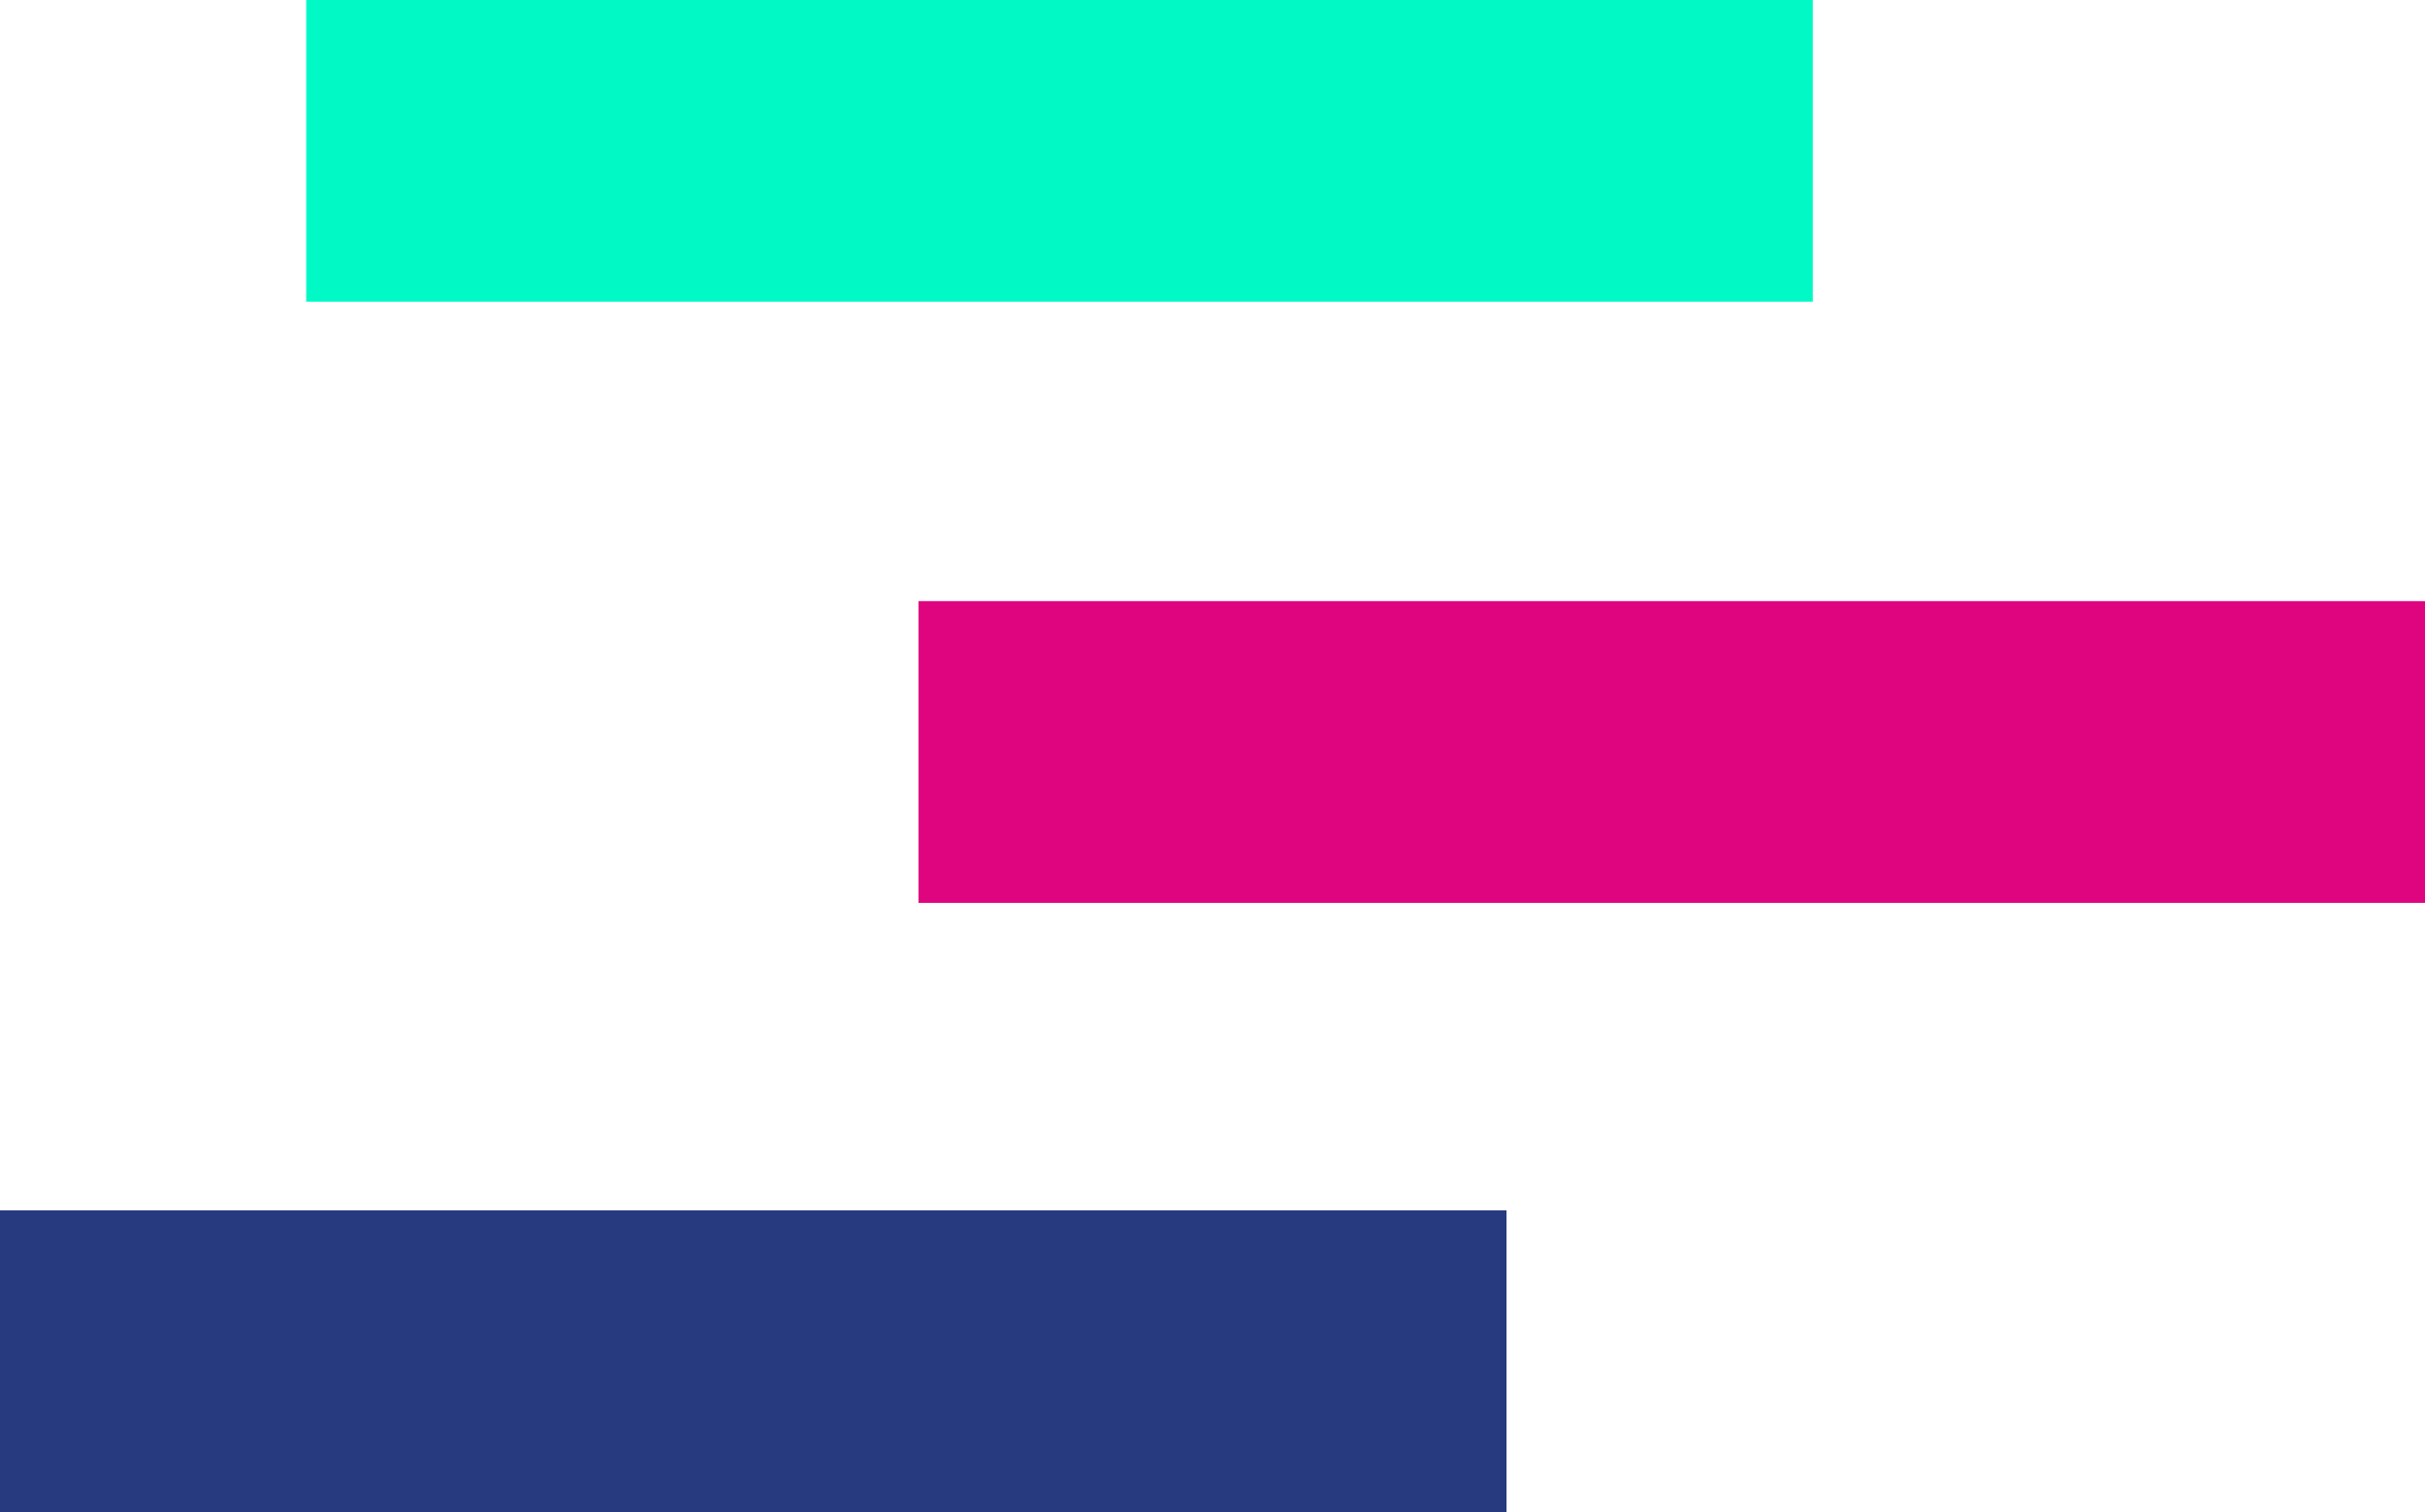
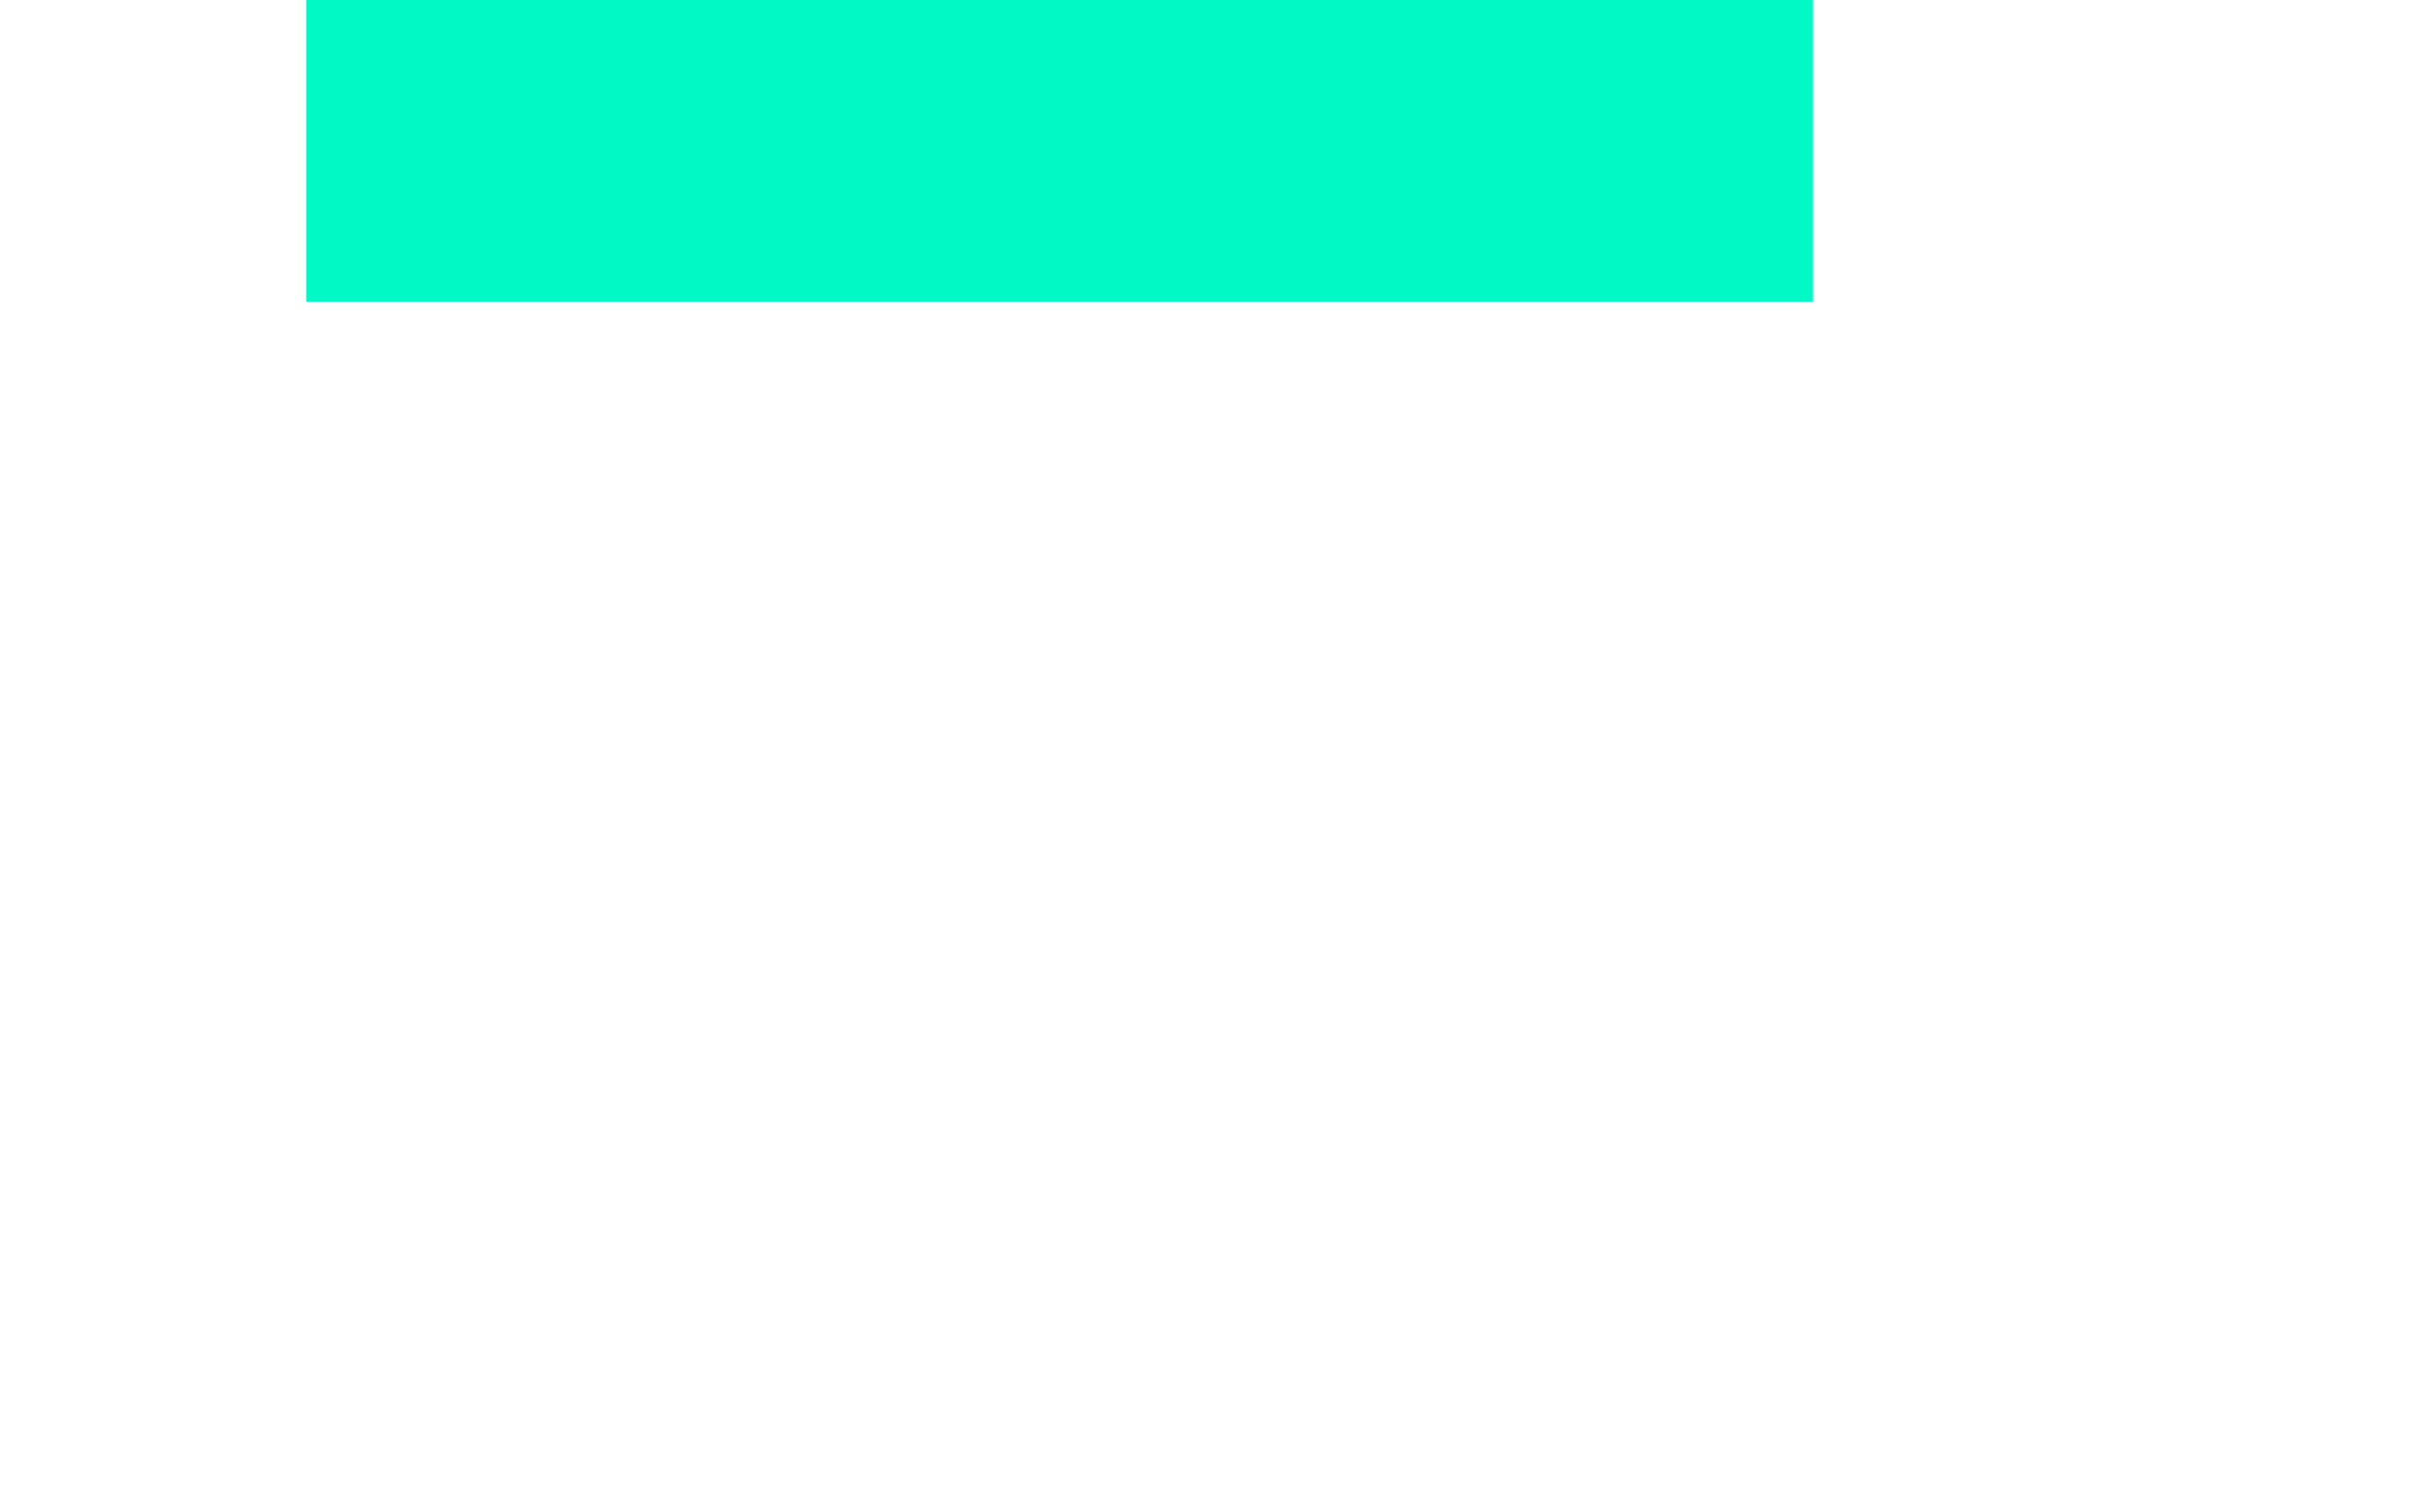
<svg xmlns="http://www.w3.org/2000/svg" width="57.606" height="35.928" viewBox="0 0 57.606 35.928">
  <g id="Grupo_11" data-name="Grupo 11" transform="translate(-1022.744 -256.686)">
-     <path id="Trazado_6" data-name="Trazado 6" d="M477.744-515.2h35.788v-7.169H477.744Z" transform="translate(545 807.812)" fill="#273a7f" />
-     <path id="Trazado_7" data-name="Trazado 7" d="M499.562-529.675H535.35v-7.169H499.562Z" transform="translate(545 807.812)" fill="#df057f" />
    <path id="Trazado_8" data-name="Trazado 8" d="M485.018-543.957h35.788v-7.169H485.018Z" transform="translate(545 807.812)" fill="#01f9c6" />
  </g>
</svg>